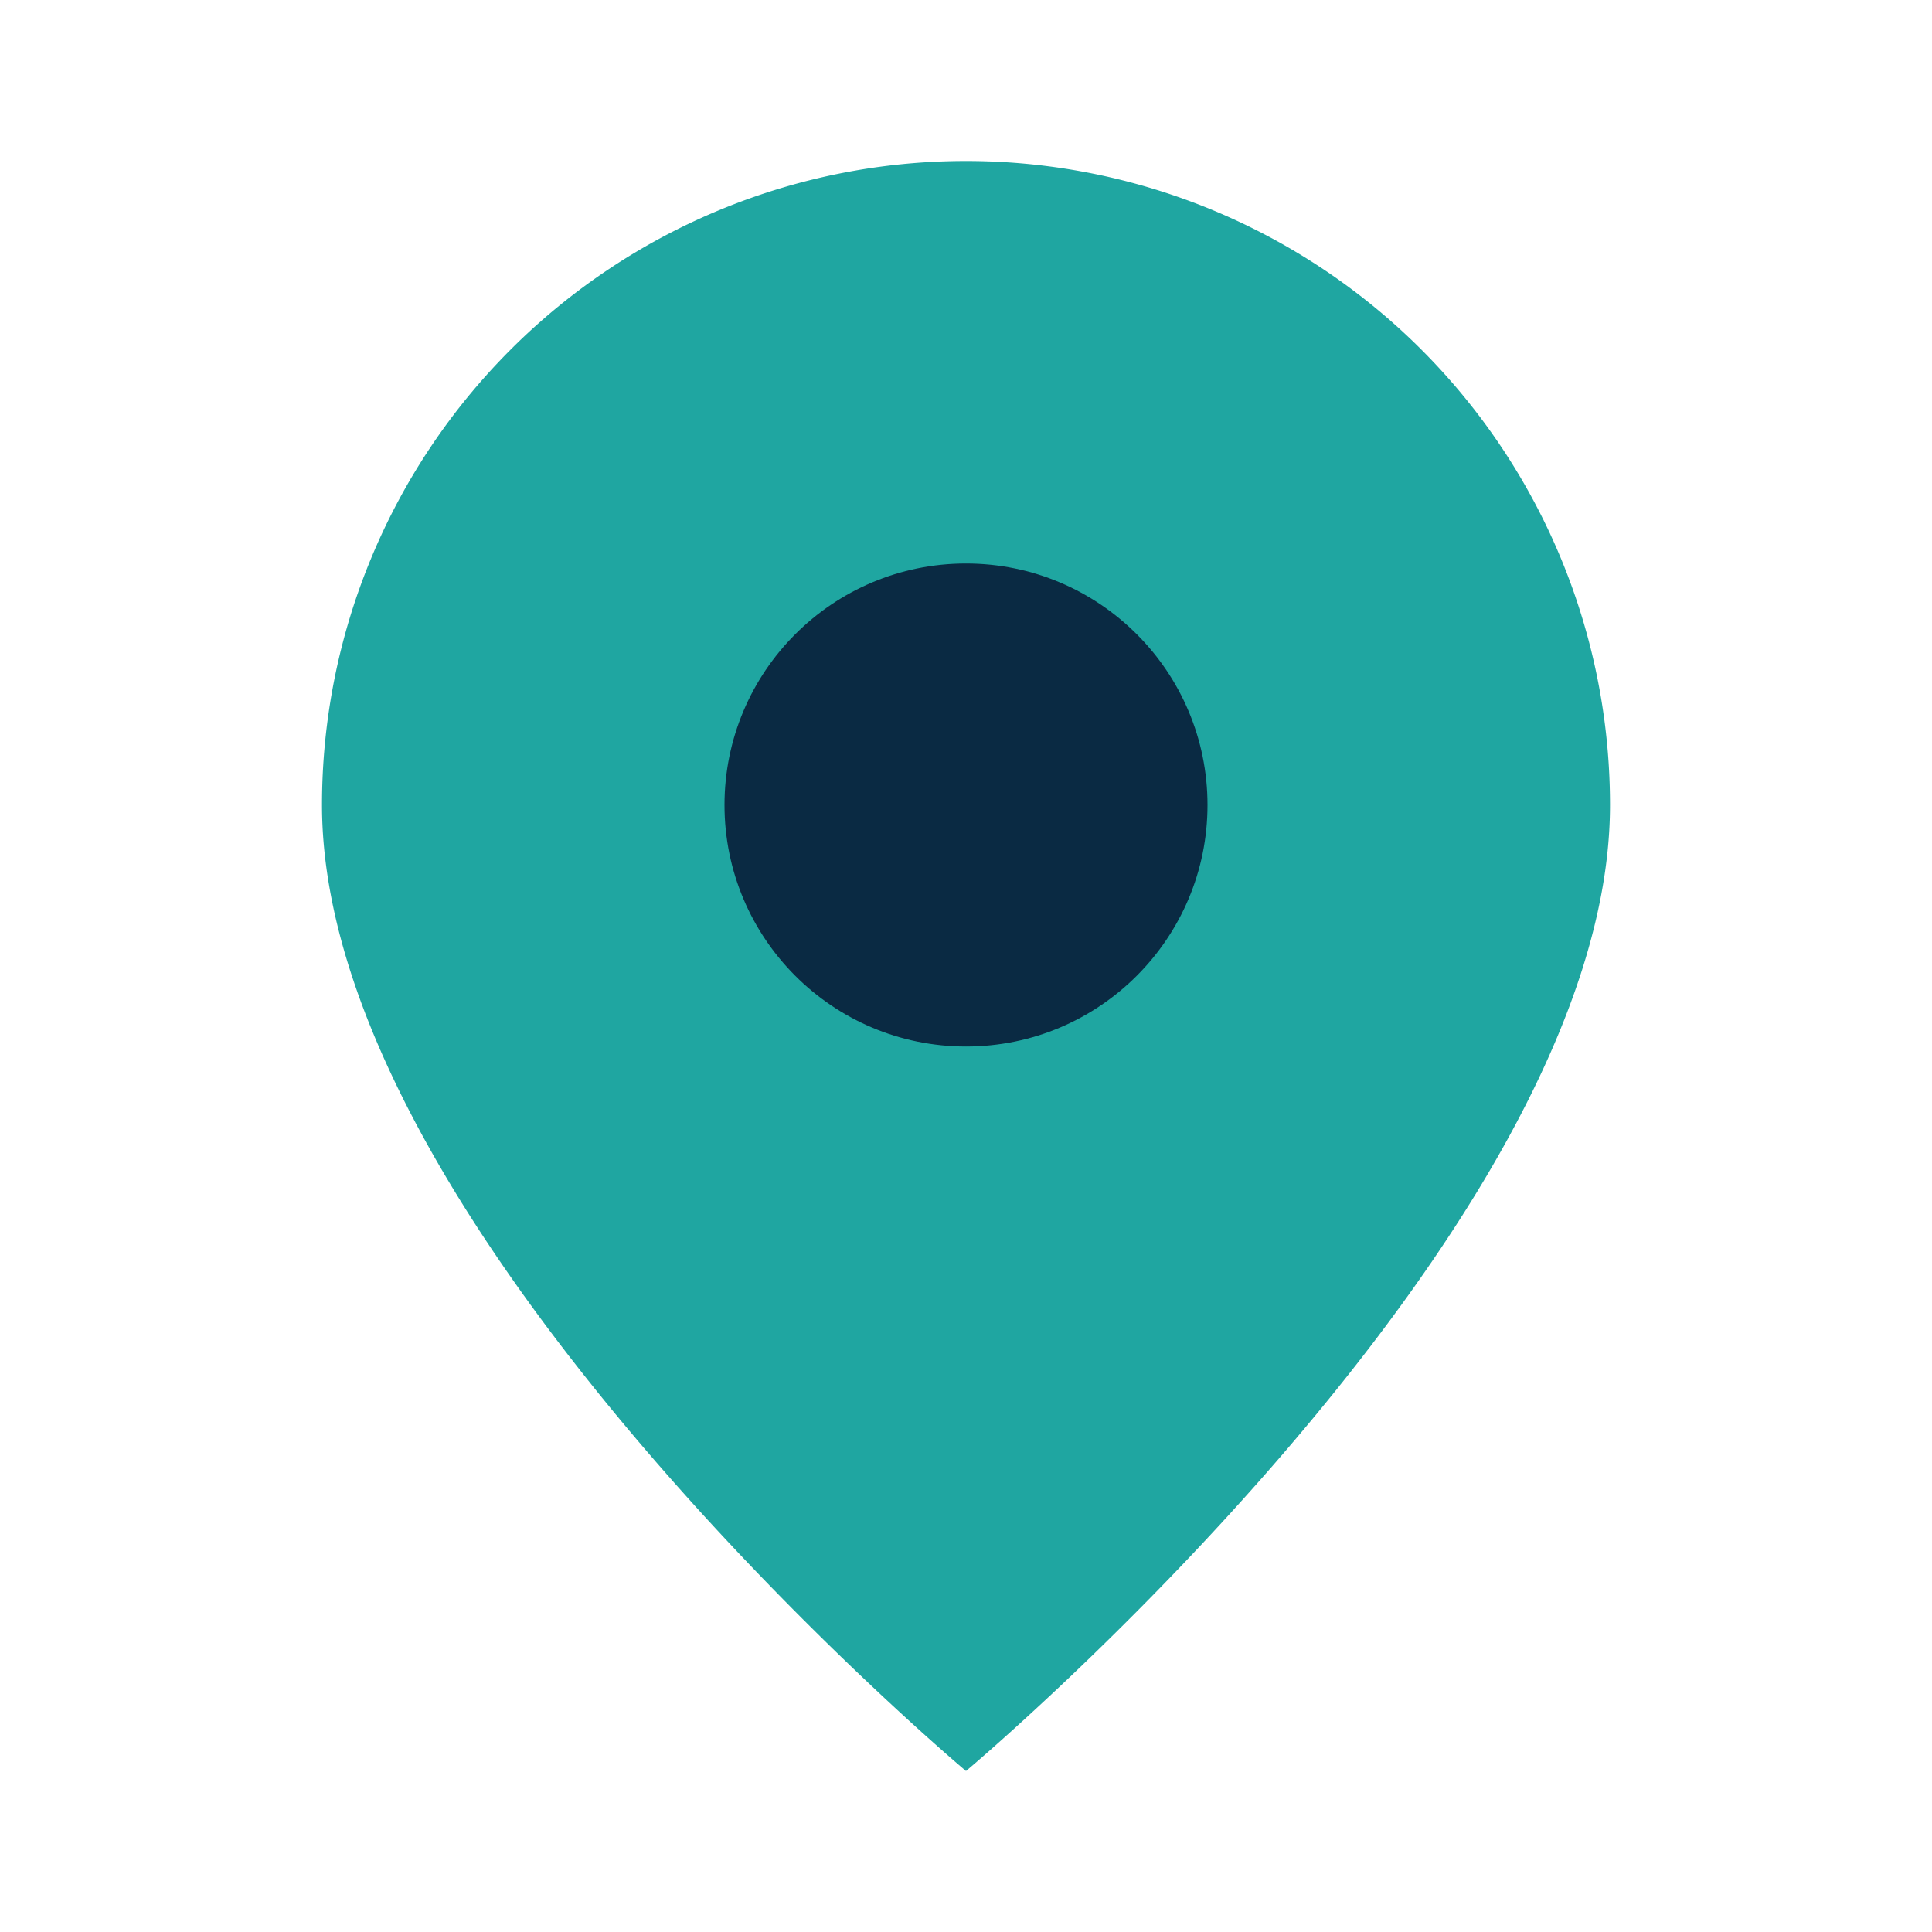
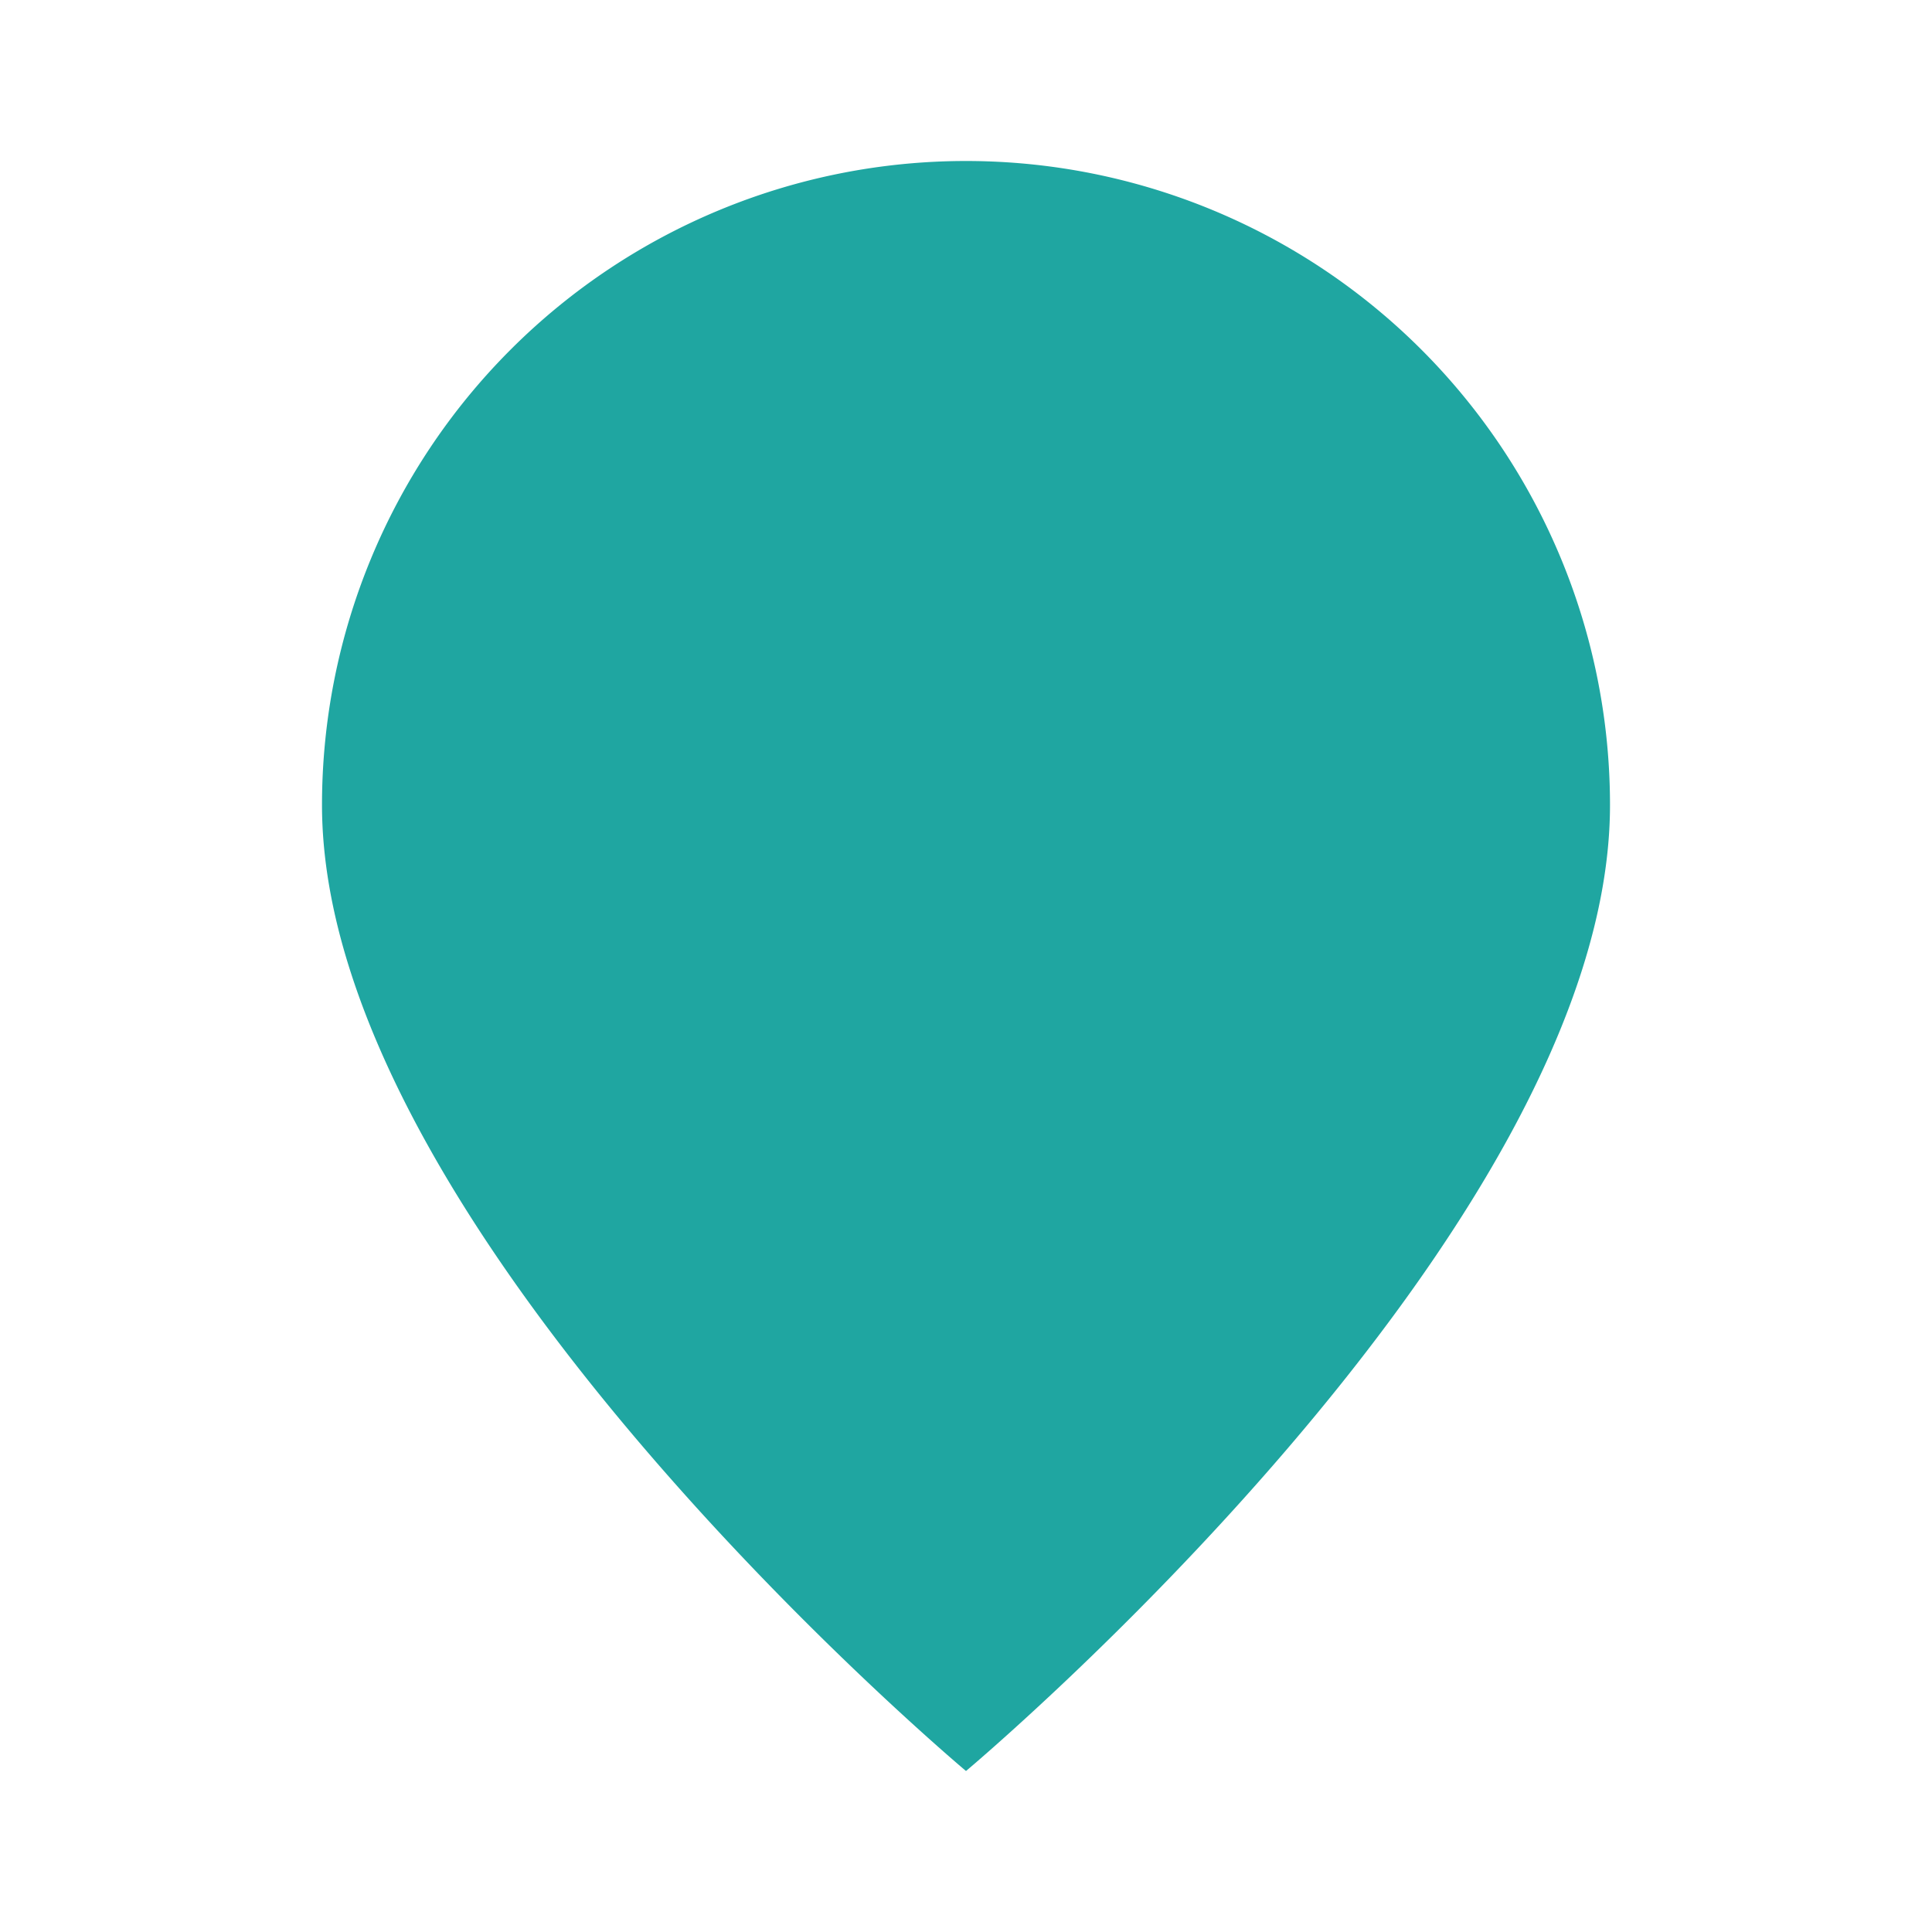
<svg xmlns="http://www.w3.org/2000/svg" width="32" height="32" viewBox="0 0 24 24">
  <path fill="#1FA6A1" d="M12 2a8 8 0 0 0-8 8c0 5.3 8 12 8 12s8-6.7 8-12a8 8 0 0 0-8-8z" />
-   <circle cx="12" cy="10" r="3" fill="#0A2A43" />
</svg>